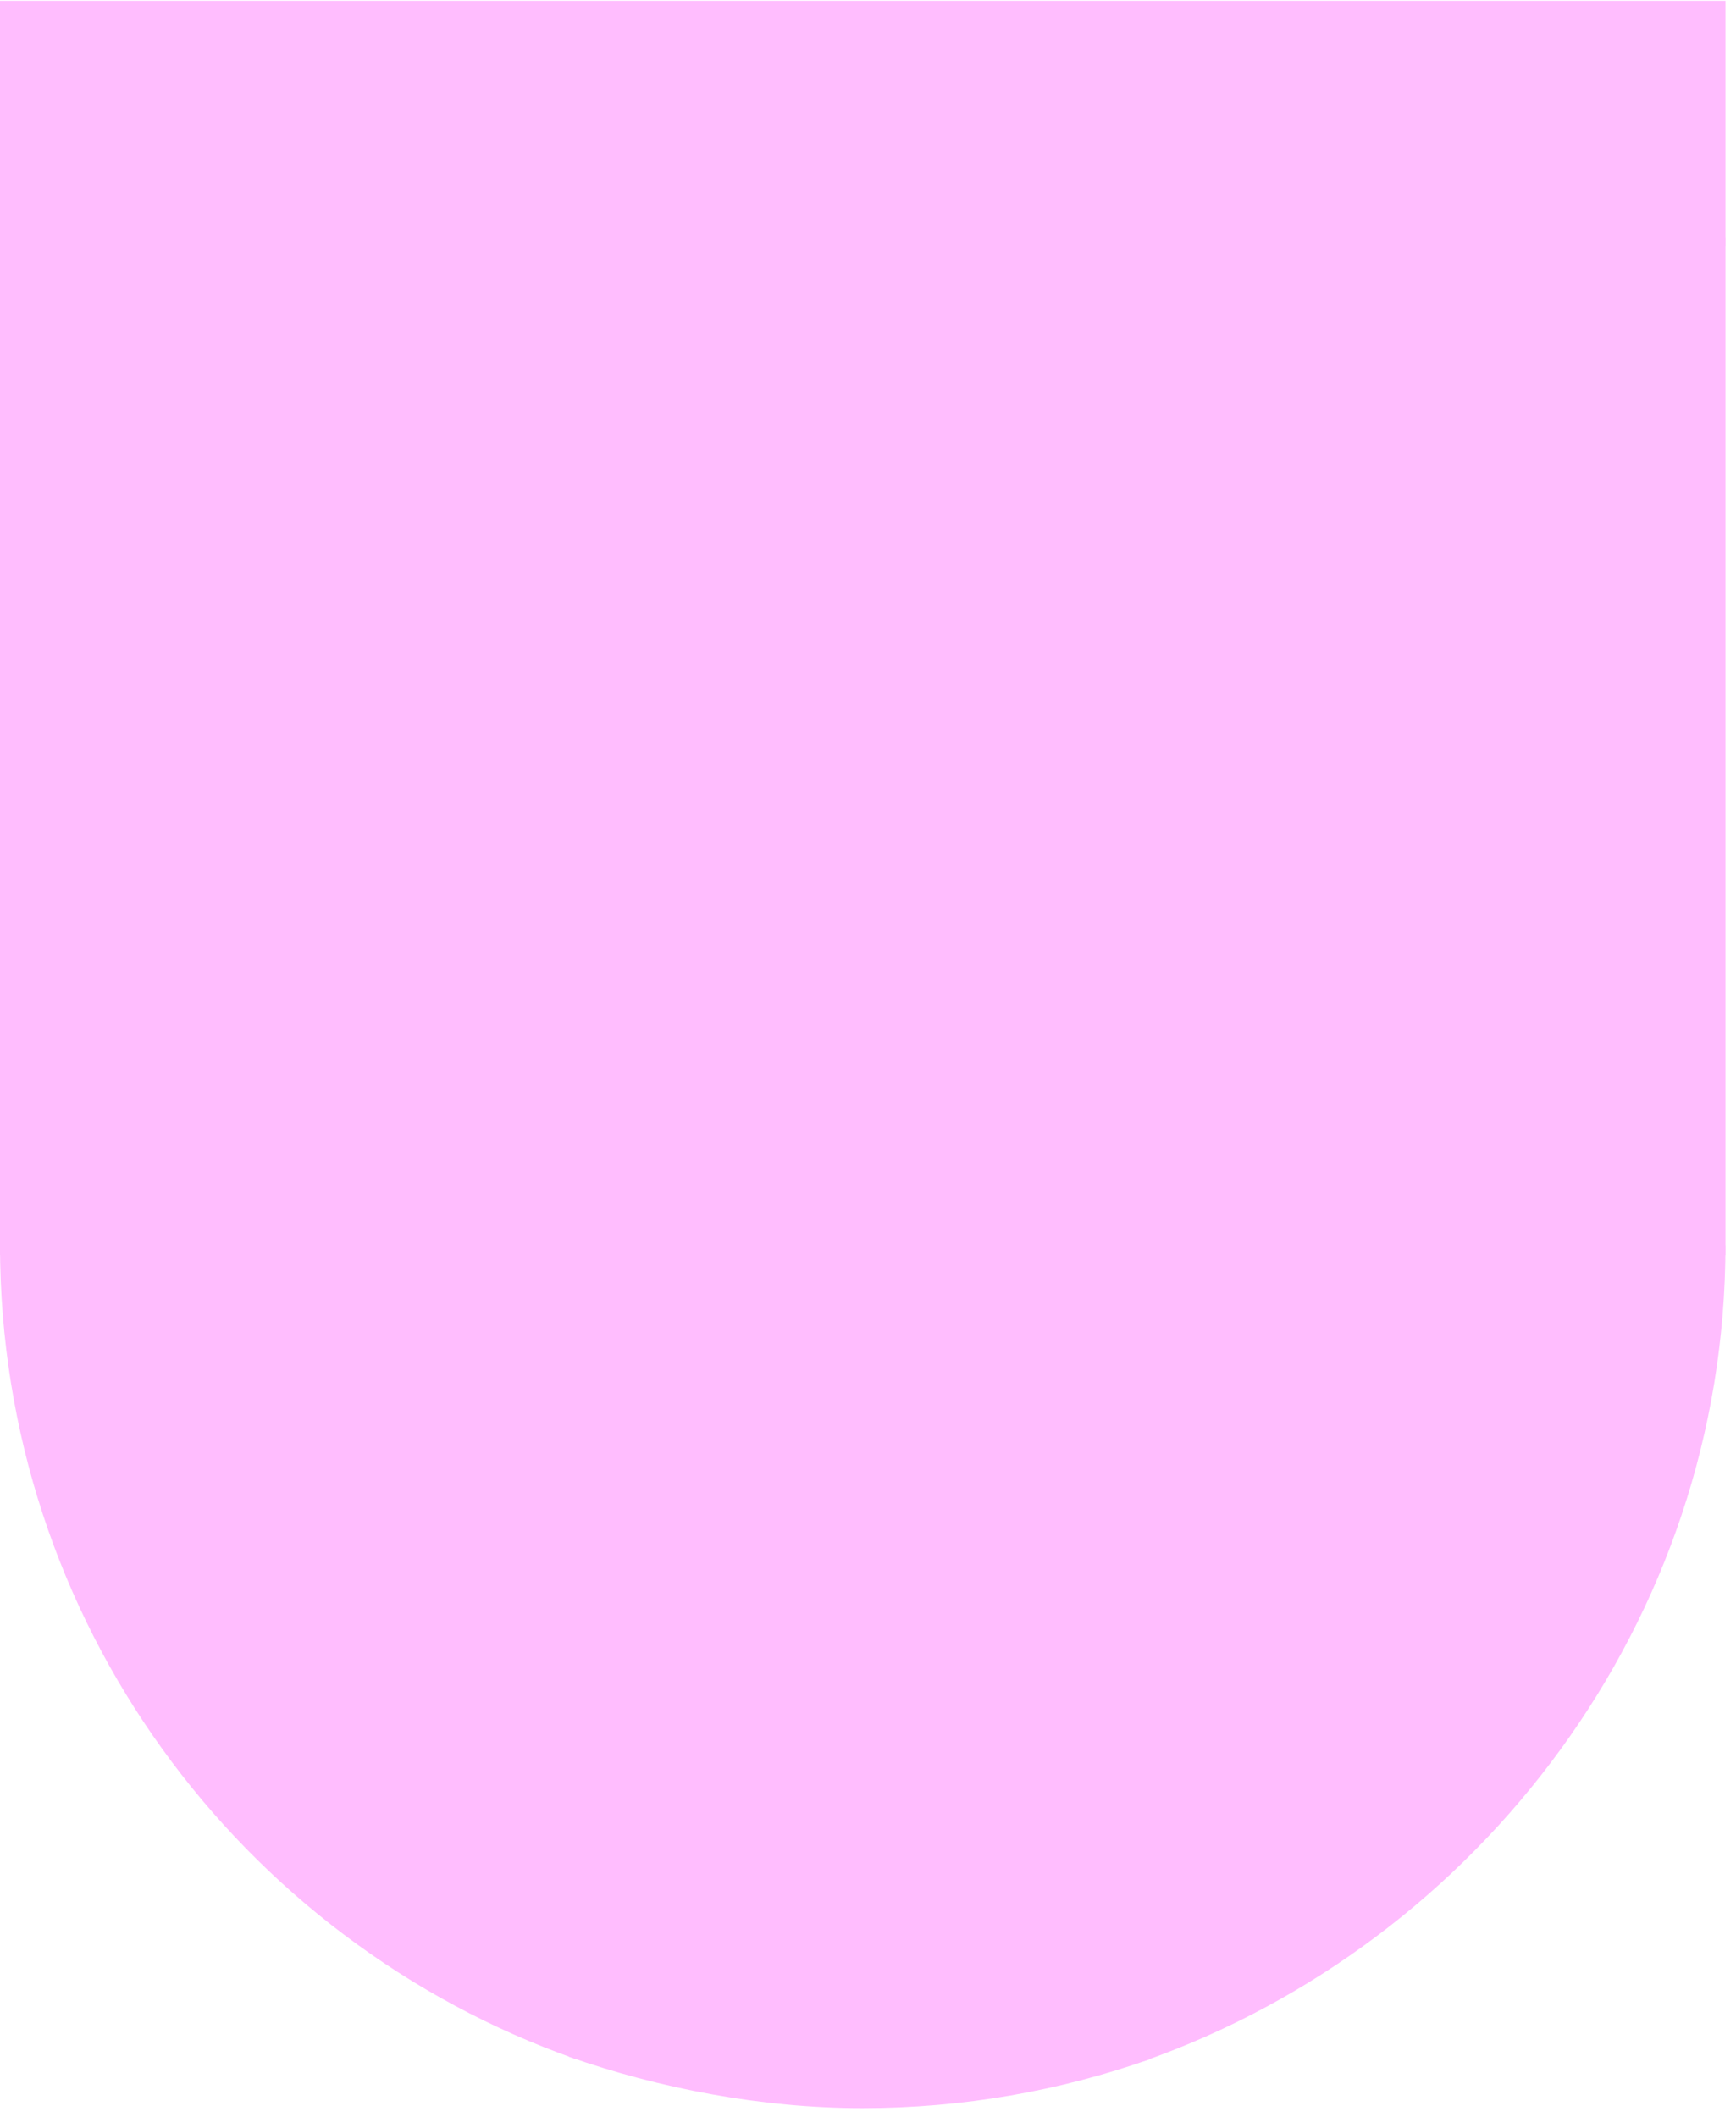
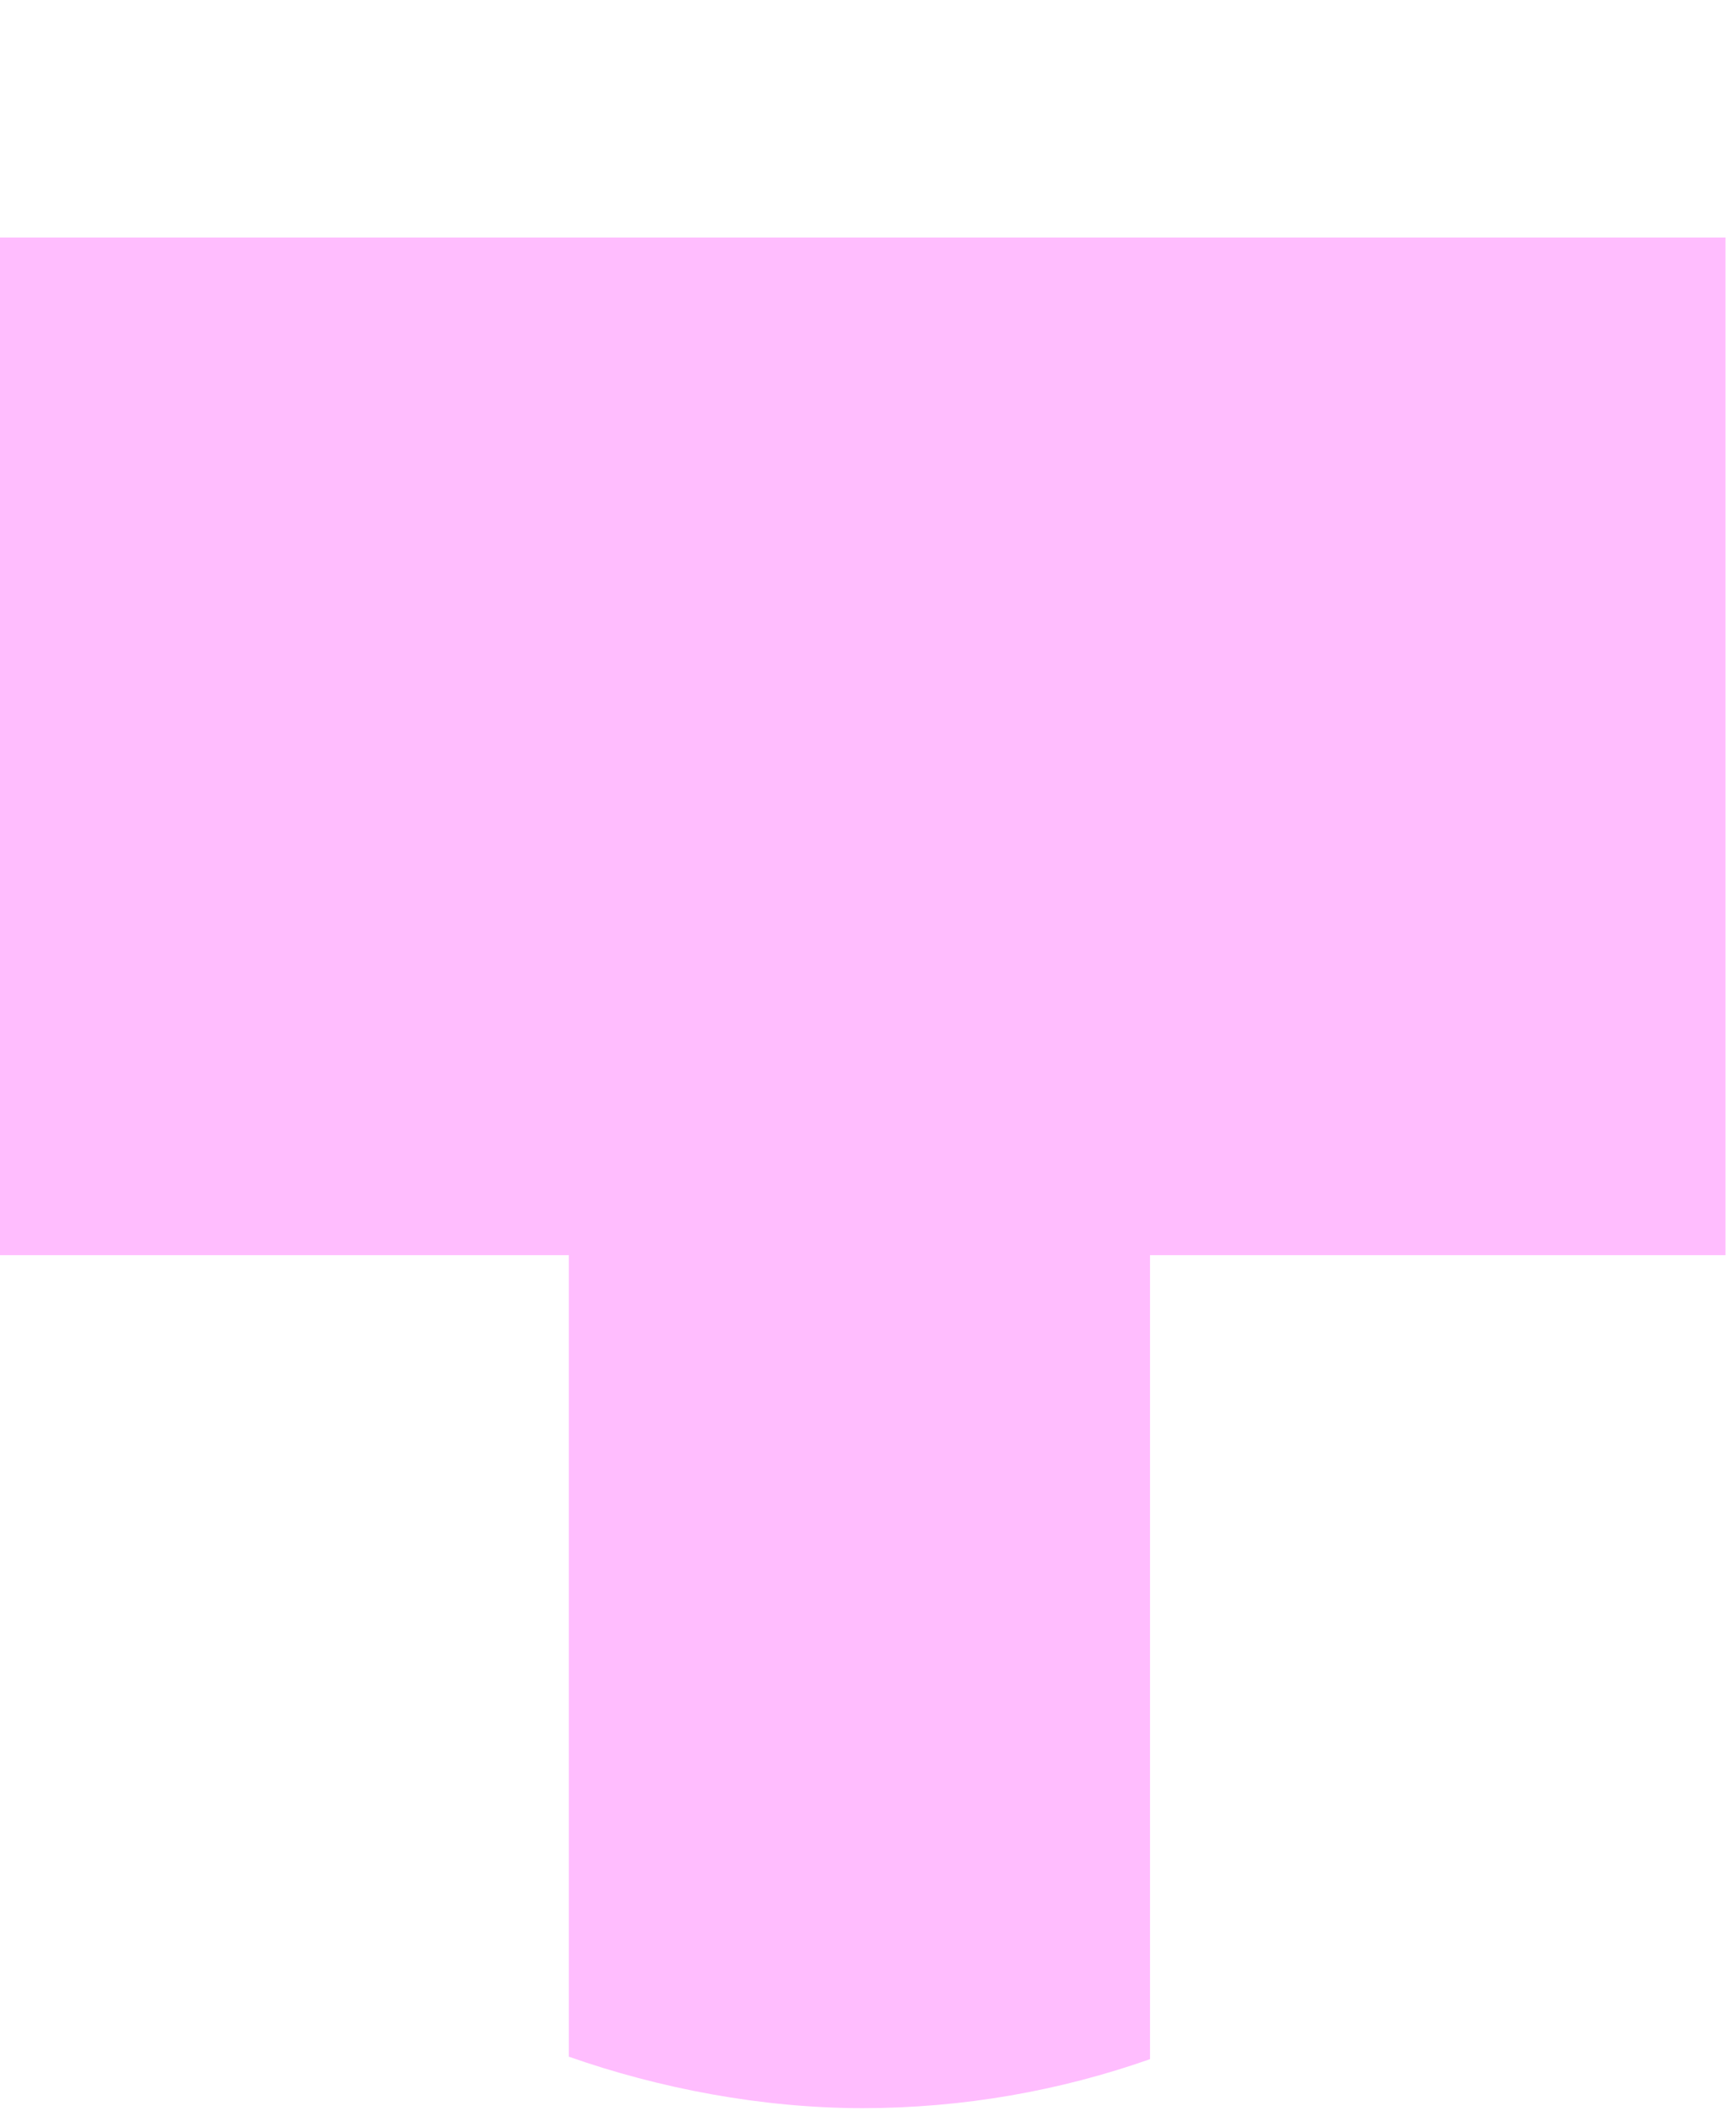
<svg xmlns="http://www.w3.org/2000/svg" fill="none" viewBox="0 0 155 189" height="189" width="155">
  <path fill="#FFBDFE" d="M154.058 21.204H0V112.042H154.058V21.204Z" />
-   <path fill="#FFBDFE" d="M51.353 183.788V111.133H0C0 144.696 21.45 173.223 51.353 183.788Z" />
-   <path fill="#FFBDFE" d="M102.681 111.158H50.788V183.592C58.822 186.417 68.011 188.186 77.004 188.186C85.997 188.186 94.646 186.638 102.681 183.813V111.158Z" />
-   <path fill="#FFBDFE" d="M154.058 111.158H102.14V183.985C132.067 173.419 154.058 144.696 154.058 111.158Z" />
-   <path fill="#FFBDFE" d="M154.058 0.074H0V21.991H154.058V0.074Z" />
+   <path fill="#FFBDFE" d="M102.681 111.158H50.788V183.592C58.822 186.417 68.011 188.186 77.004 188.186C85.997 188.186 94.646 186.638 102.681 183.813Z" />
</svg>